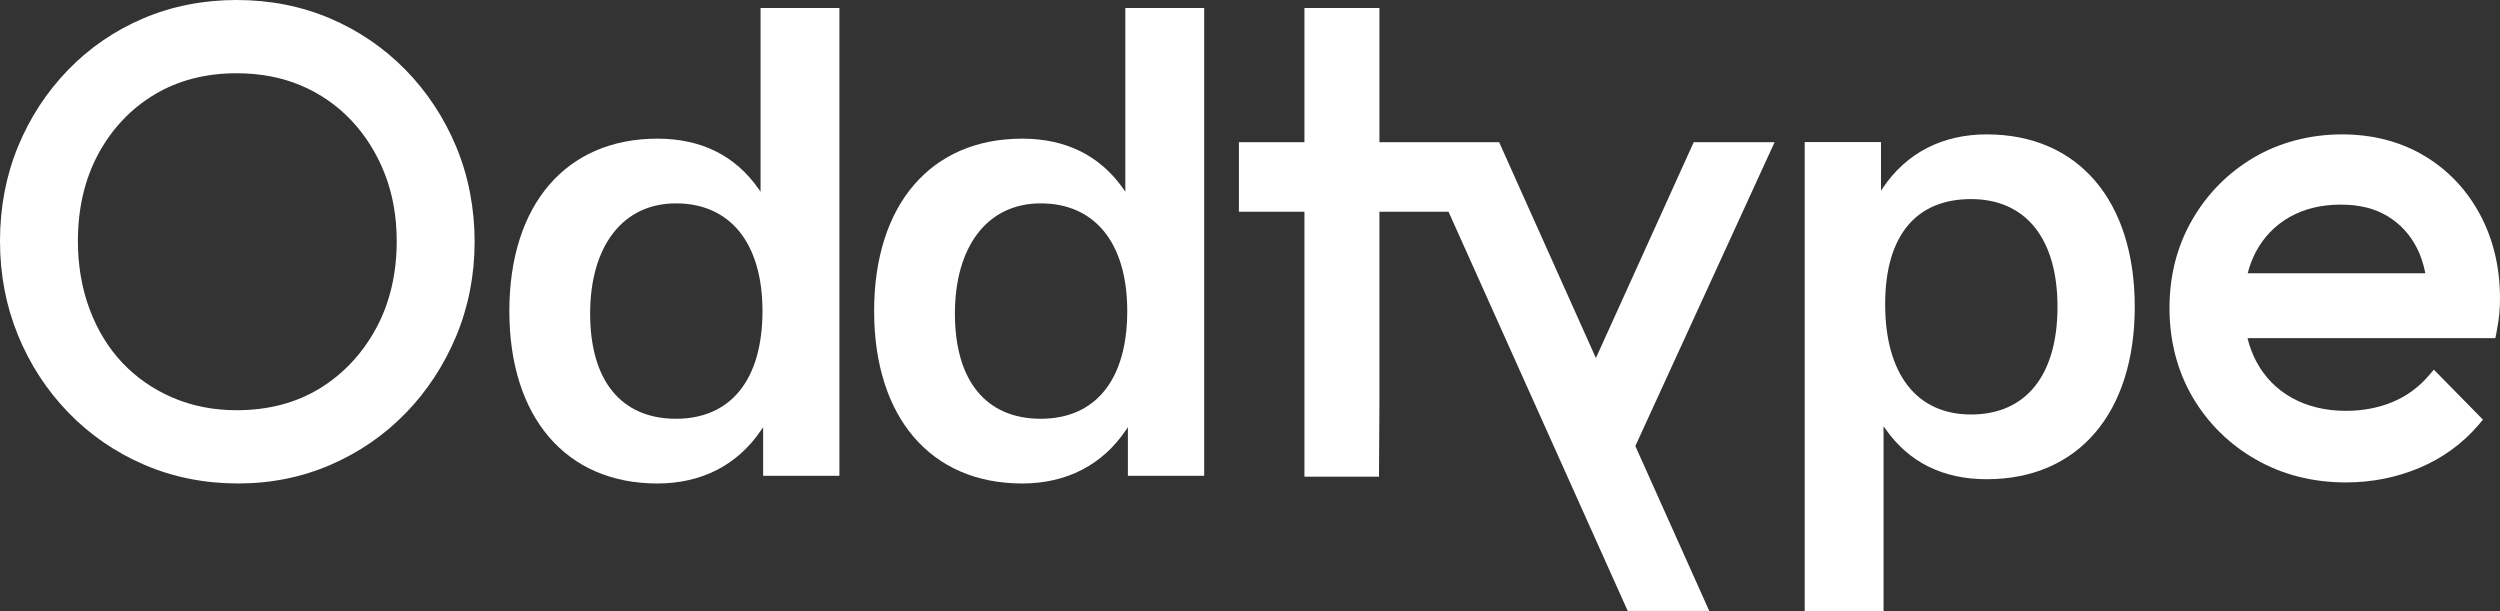
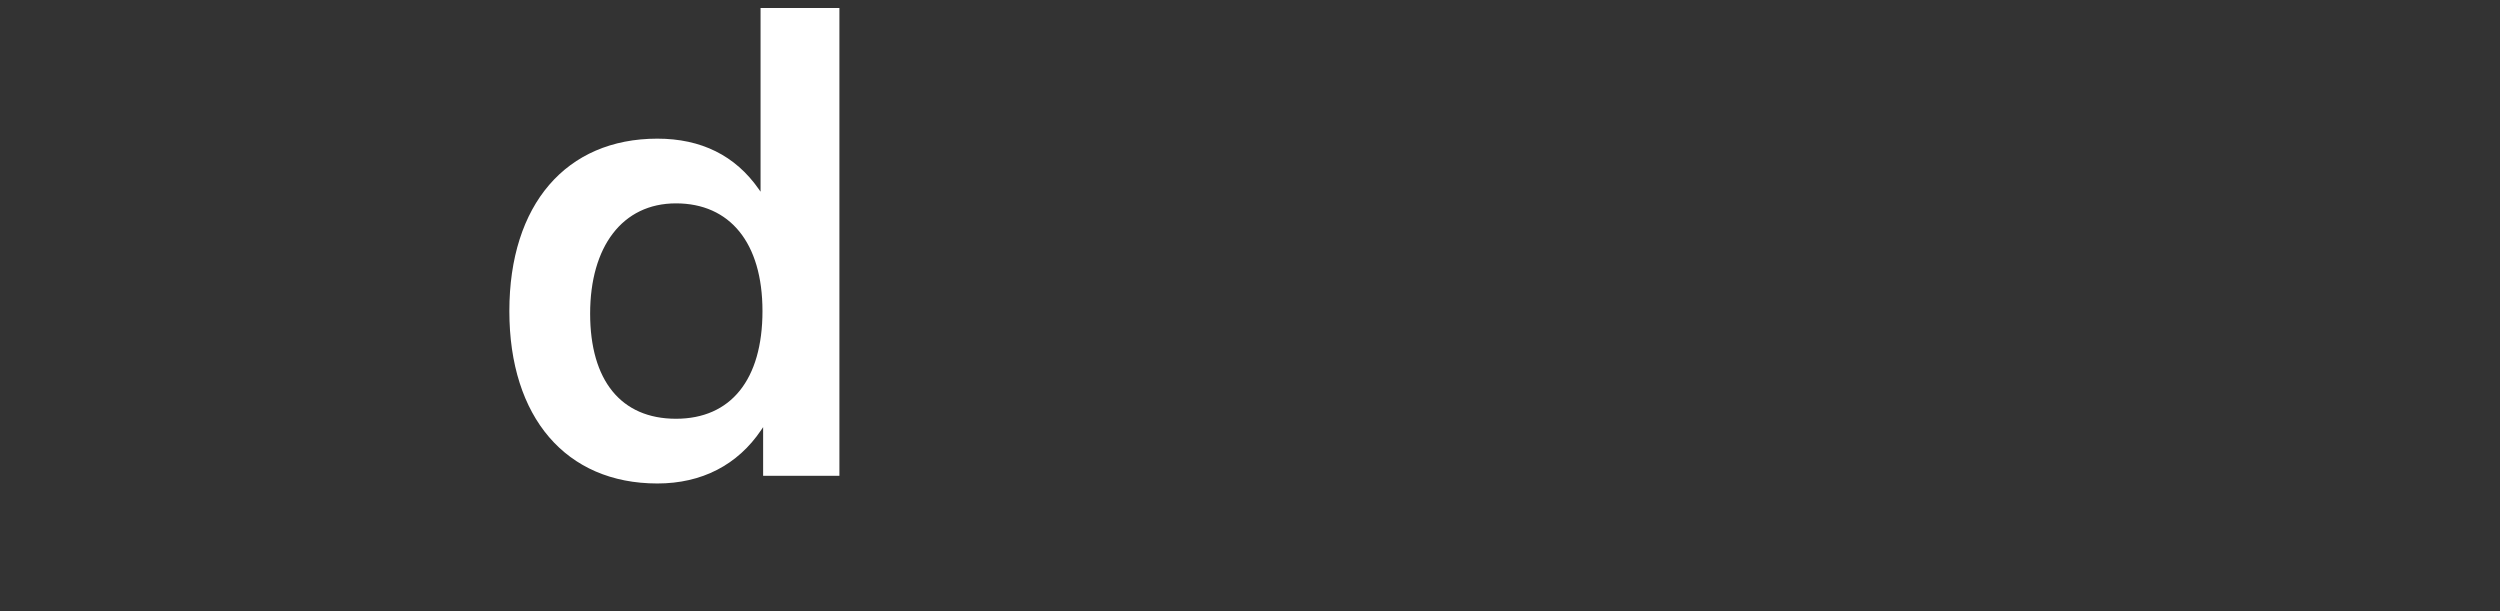
<svg xmlns="http://www.w3.org/2000/svg" id="Livello_1" data-name="Livello 1" viewBox="0 0 2580.42 630.64">
  <rect x="0" y="0" width="2580.42" height="630.64" fill="#333333" stroke="none" />
  <defs>
    <style>
      .cls-1 {
        fill: #fff;
        stroke-width: 0px;
      }
    </style>
  </defs>
-   <path class="cls-1" d="M2559.71,221.24c-13.81-25.67-33.22-46.06-57.71-60.61-24.48-14.54-53.03-21.92-84.85-21.92s-63.59,7.95-90.38,23.63c-26.75,15.67-48.25,37.29-63.89,64.25-15.67,27-23.61,57.75-23.61,91.39s8.07,65.12,23.98,92.13c15.91,27.01,37.9,48.62,65.34,64.26,27.45,15.65,58.65,23.58,92.74,23.58,26.85,0,52.52-5.11,76.31-15.2,23.93-10.15,44.4-25.11,60.85-44.47l4.36-5.13-50.72-51.59-5.22,6.1c-10.32,12.05-22.86,21.21-37.26,27.23-14.57,6.08-30.82,9.17-48.32,9.17-20.91,0-39.61-4.49-55.59-13.35-15.82-8.76-28.18-21.34-36.74-37.38-3.96-7.42-7.06-15.58-9.22-24.31h255.83l1.19-5.93c1.44-7.19,2.41-13.66,2.9-19.25.48-5.56.73-10.81.73-15.59,0-32.17-6.97-61.44-20.71-87ZM2319.99,282.08c2.03-7.9,4.83-15.25,8.33-21.9,8.11-15.36,19.79-27.48,34.73-36.02,15.04-8.59,32.78-12.95,52.72-12.95s35.26,3.98,48.42,11.84c13.1,7.82,23.4,18.99,30.61,33.19,3.84,7.57,6.71,16.25,8.55,25.83h-183.35Z" />
-   <polygon class="cls-1" points="1748.22 146.74 1647.24 369.58 1548.18 148.59 1547.35 146.74 1423.79 146.74 1423.79 8.24 1346.41 8.24 1346.41 146.74 1278.76 146.74 1278.76 218.55 1346.41 218.55 1346.41 492.03 1423.34 492.03 1423.8 414.58 1423.79 218.55 1495.12 218.55 1679.25 628.72 1680.08 630.57 1764.23 630.57 1687.94 460.39 1831.69 146.74 1748.22 146.74" />
-   <path class="cls-1" d="M2050.66,138.7c-45.8,0-82.87,19.09-107.19,55.23l-1.98,2.94v-50.21h-78.73v483.98h81.38v-190.75l1.97,2.82c24.12,34.45,59.29,51.92,104.55,51.92,94.23,0,152.76-68.19,152.76-177.96s-58.53-177.96-152.76-177.96ZM2123.68,316.66c0,70.64-32.54,111.16-89.27,111.16s-88.61-42.55-88.61-113.81,32.3-108.52,88.61-108.52,89.27,40.52,89.27,111.16Z" />
-   <path class="cls-1" d="M418.54,72.07c-22.3-22.75-48.57-40.64-78.07-53.17C310.96,6.36,278.59,0,244.26,0s-66.71,6.36-96.21,18.9c-29.5,12.52-55.66,30.42-77.75,53.2-22.06,22.74-39.47,49.42-51.76,79.31C6.24,181.32,0,214.09,0,248.83s6.24,66.94,18.53,97.06c12.28,30.11,29.81,57.03,52.11,80.02,22.3,22.99,48.68,41.11,78.4,53.86,29.75,12.78,62.24,19.25,96.59,19.25s66.04-6.48,95.57-19.26c29.5-12.76,55.65-30.77,77.71-53.52,22.05-22.72,39.57-49.51,52.09-79.63,12.53-30.15,18.89-62.82,18.89-97.11s-6.35-67.62-18.89-97.79c-12.53-30.12-30.18-56.92-52.45-79.65ZM409.48,248.83c0,33.9-7.24,64.35-21.52,90.51-14.24,26.1-33.82,46.86-58.18,61.74-24.31,14.83-53.08,22.34-85.51,22.34-23.8,0-46.02-4.37-66.06-12.97-20.04-8.61-37.5-20.72-51.91-35.98-14.43-15.26-25.8-33.84-33.79-55.23-8.03-21.47-12.11-45.15-12.11-70.41,0-33.9,7.13-64.25,21.19-90.18,14.01-25.85,33.46-46.38,57.8-61.02,24.31-14.62,52.86-22.03,84.87-22.03,24.25,0,46.6,4.26,66.42,12.66,19.8,8.39,37.26,20.49,51.89,35.96,14.67,15.53,26.28,34.04,34.51,55,8.23,21.02,12.4,44.44,12.4,69.62Z" />
  <path class="cls-1" d="M785.02,197.85l-1.97-2.82c-24.12-34.45-59.29-51.92-104.55-51.92-94.23,0-152.76,68.19-152.76,177.96s58.53,177.96,152.76,177.96c45.81,0,82.87-19.09,107.2-55.22l1.98-2.94v50.21h78.73V8.24h-81.38v189.61ZM787,321.07c0,70.64-32.54,111.16-89.27,111.16s-88.61-39.55-88.61-108.51,33.13-113.81,88.61-113.81,89.27,40.52,89.27,111.16Z" />
-   <path class="cls-1" d="M1161.53,197.85l-1.97-2.82c-24.12-34.45-59.29-51.92-104.55-51.92-94.23,0-152.76,68.19-152.76,177.96s58.53,177.96,152.76,177.96c45.8,0,82.87-19.09,107.19-55.22l1.98-2.94v50.21h78.73V8.24h-81.38v189.61ZM1163.51,321.07c0,70.64-32.54,111.16-89.27,111.16s-88.61-39.55-88.61-108.51,33.13-113.81,88.61-113.81,89.27,40.52,89.27,111.16Z" />
</svg>